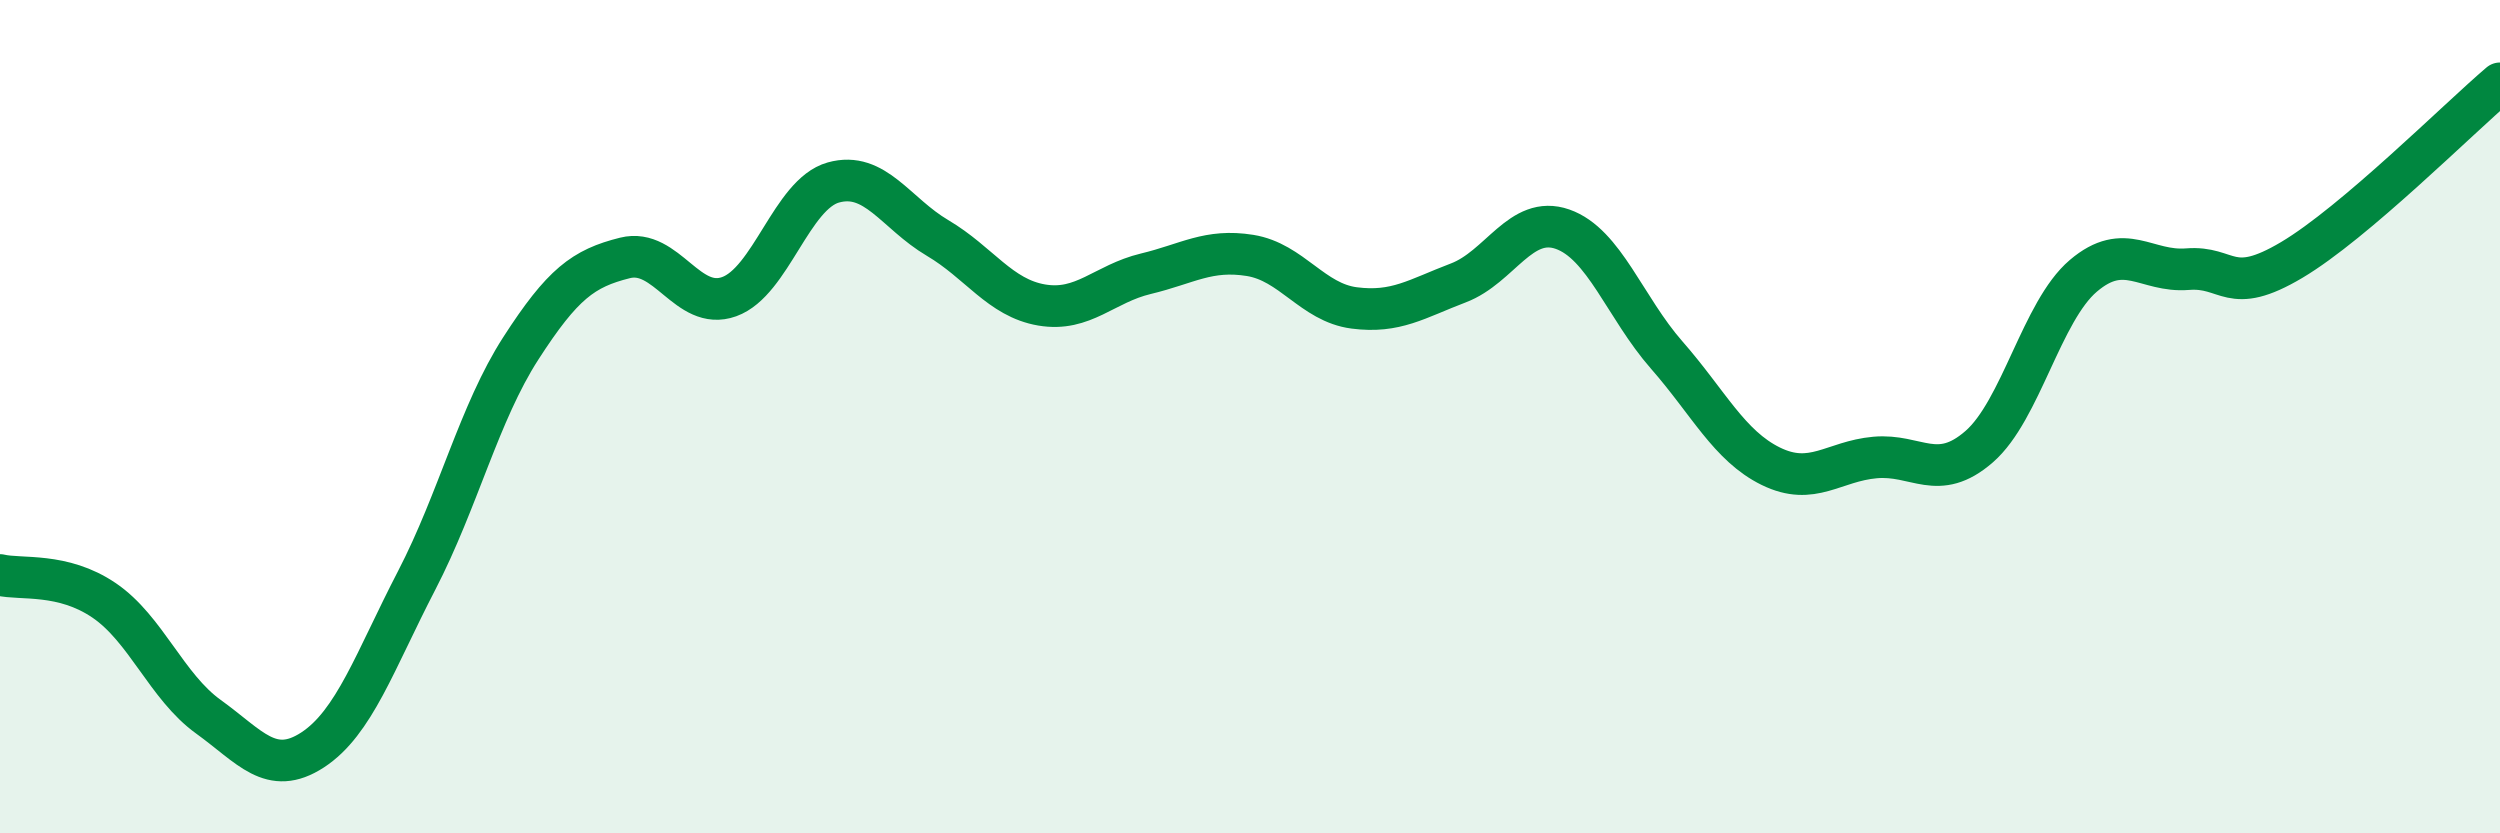
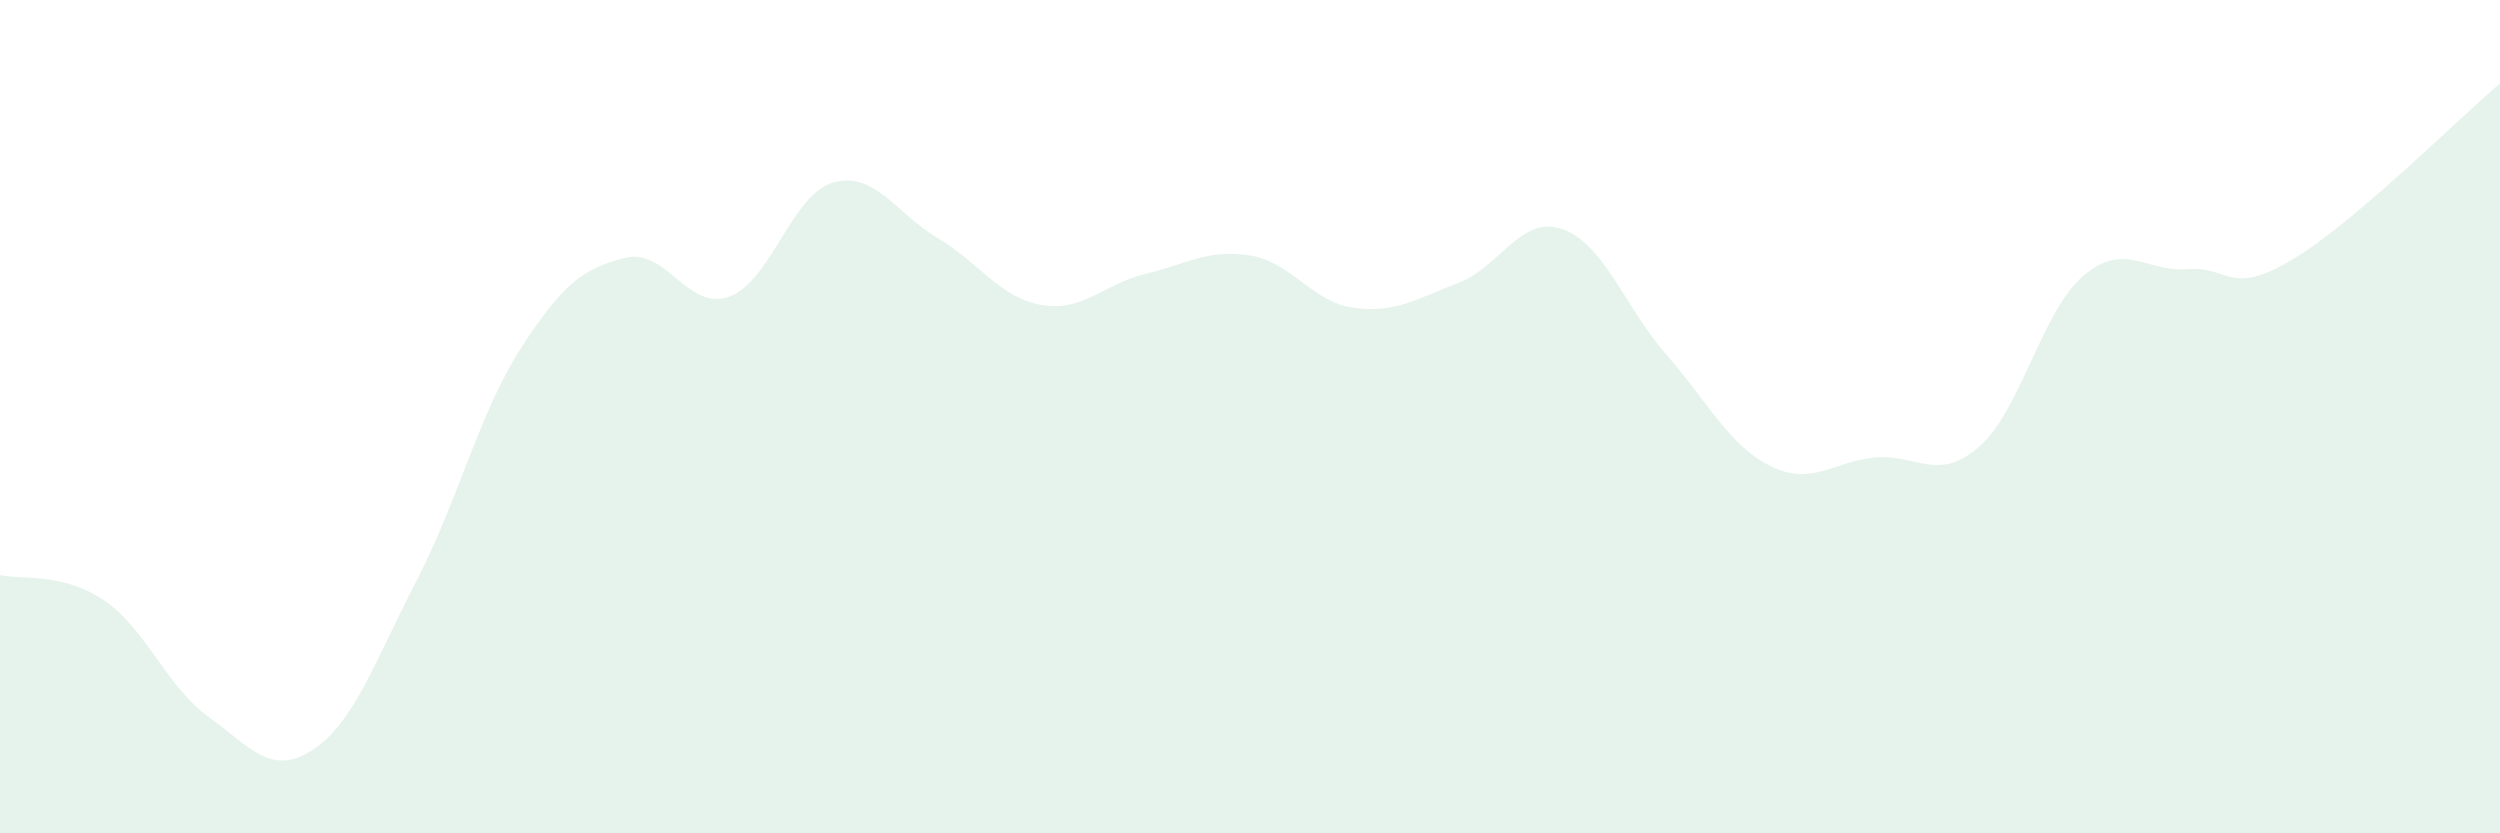
<svg xmlns="http://www.w3.org/2000/svg" width="60" height="20" viewBox="0 0 60 20">
  <path d="M 0,13.8 C 0.5,13.92 1.5,13.73 2.5,14.41 C 3.5,15.09 4,16.48 5,17.2 C 6,17.92 6.5,18.65 7.5,18 C 8.5,17.35 9,15.86 10,13.93 C 11,12 11.5,9.91 12.5,8.36 C 13.5,6.81 14,6.44 15,6.19 C 16,5.94 16.5,7.48 17.5,7.12 C 18.5,6.76 19,4.66 20,4.38 C 21,4.1 21.5,5.12 22.5,5.71 C 23.5,6.3 24,7.15 25,7.32 C 26,7.49 26.5,6.81 27.5,6.57 C 28.5,6.33 29,5.97 30,6.13 C 31,6.29 31.5,7.26 32.5,7.39 C 33.5,7.52 34,7.17 35,6.79 C 36,6.41 36.5,5.15 37.5,5.5 C 38.5,5.85 39,7.38 40,8.52 C 41,9.66 41.5,10.7 42.5,11.19 C 43.5,11.68 44,11.07 45,10.98 C 46,10.89 46.5,11.59 47.5,10.72 C 48.5,9.85 49,7.47 50,6.62 C 51,5.77 51.5,6.54 52.5,6.46 C 53.5,6.38 53.5,7.13 55,6.24 C 56.5,5.35 59,2.85 60,2L60 20L0 20Z" fill="#008740" opacity="0.1" stroke-linecap="round" stroke-linejoin="round" />
-   <path d="M 0,13.8 C 0.5,13.92 1.5,13.73 2.5,14.41 C 3.5,15.09 4,16.48 5,17.2 C 6,17.92 6.5,18.65 7.5,18 C 8.5,17.35 9,15.86 10,13.93 C 11,12 11.5,9.91 12.5,8.36 C 13.5,6.81 14,6.44 15,6.19 C 16,5.94 16.5,7.48 17.5,7.12 C 18.5,6.76 19,4.66 20,4.38 C 21,4.1 21.5,5.12 22.5,5.71 C 23.5,6.3 24,7.15 25,7.32 C 26,7.49 26.5,6.81 27.5,6.57 C 28.5,6.33 29,5.97 30,6.13 C 31,6.29 31.5,7.26 32.5,7.39 C 33.5,7.52 34,7.17 35,6.79 C 36,6.41 36.5,5.15 37.5,5.5 C 38.5,5.85 39,7.38 40,8.52 C 41,9.66 41.5,10.7 42.5,11.19 C 43.5,11.68 44,11.07 45,10.98 C 46,10.89 46.5,11.59 47.5,10.72 C 48.5,9.85 49,7.47 50,6.62 C 51,5.77 51.5,6.54 52.5,6.46 C 53.5,6.38 53.5,7.13 55,6.24 C 56.5,5.35 59,2.85 60,2" stroke="#008740" stroke-width="1" fill="none" stroke-linecap="round" stroke-linejoin="round" />
</svg>